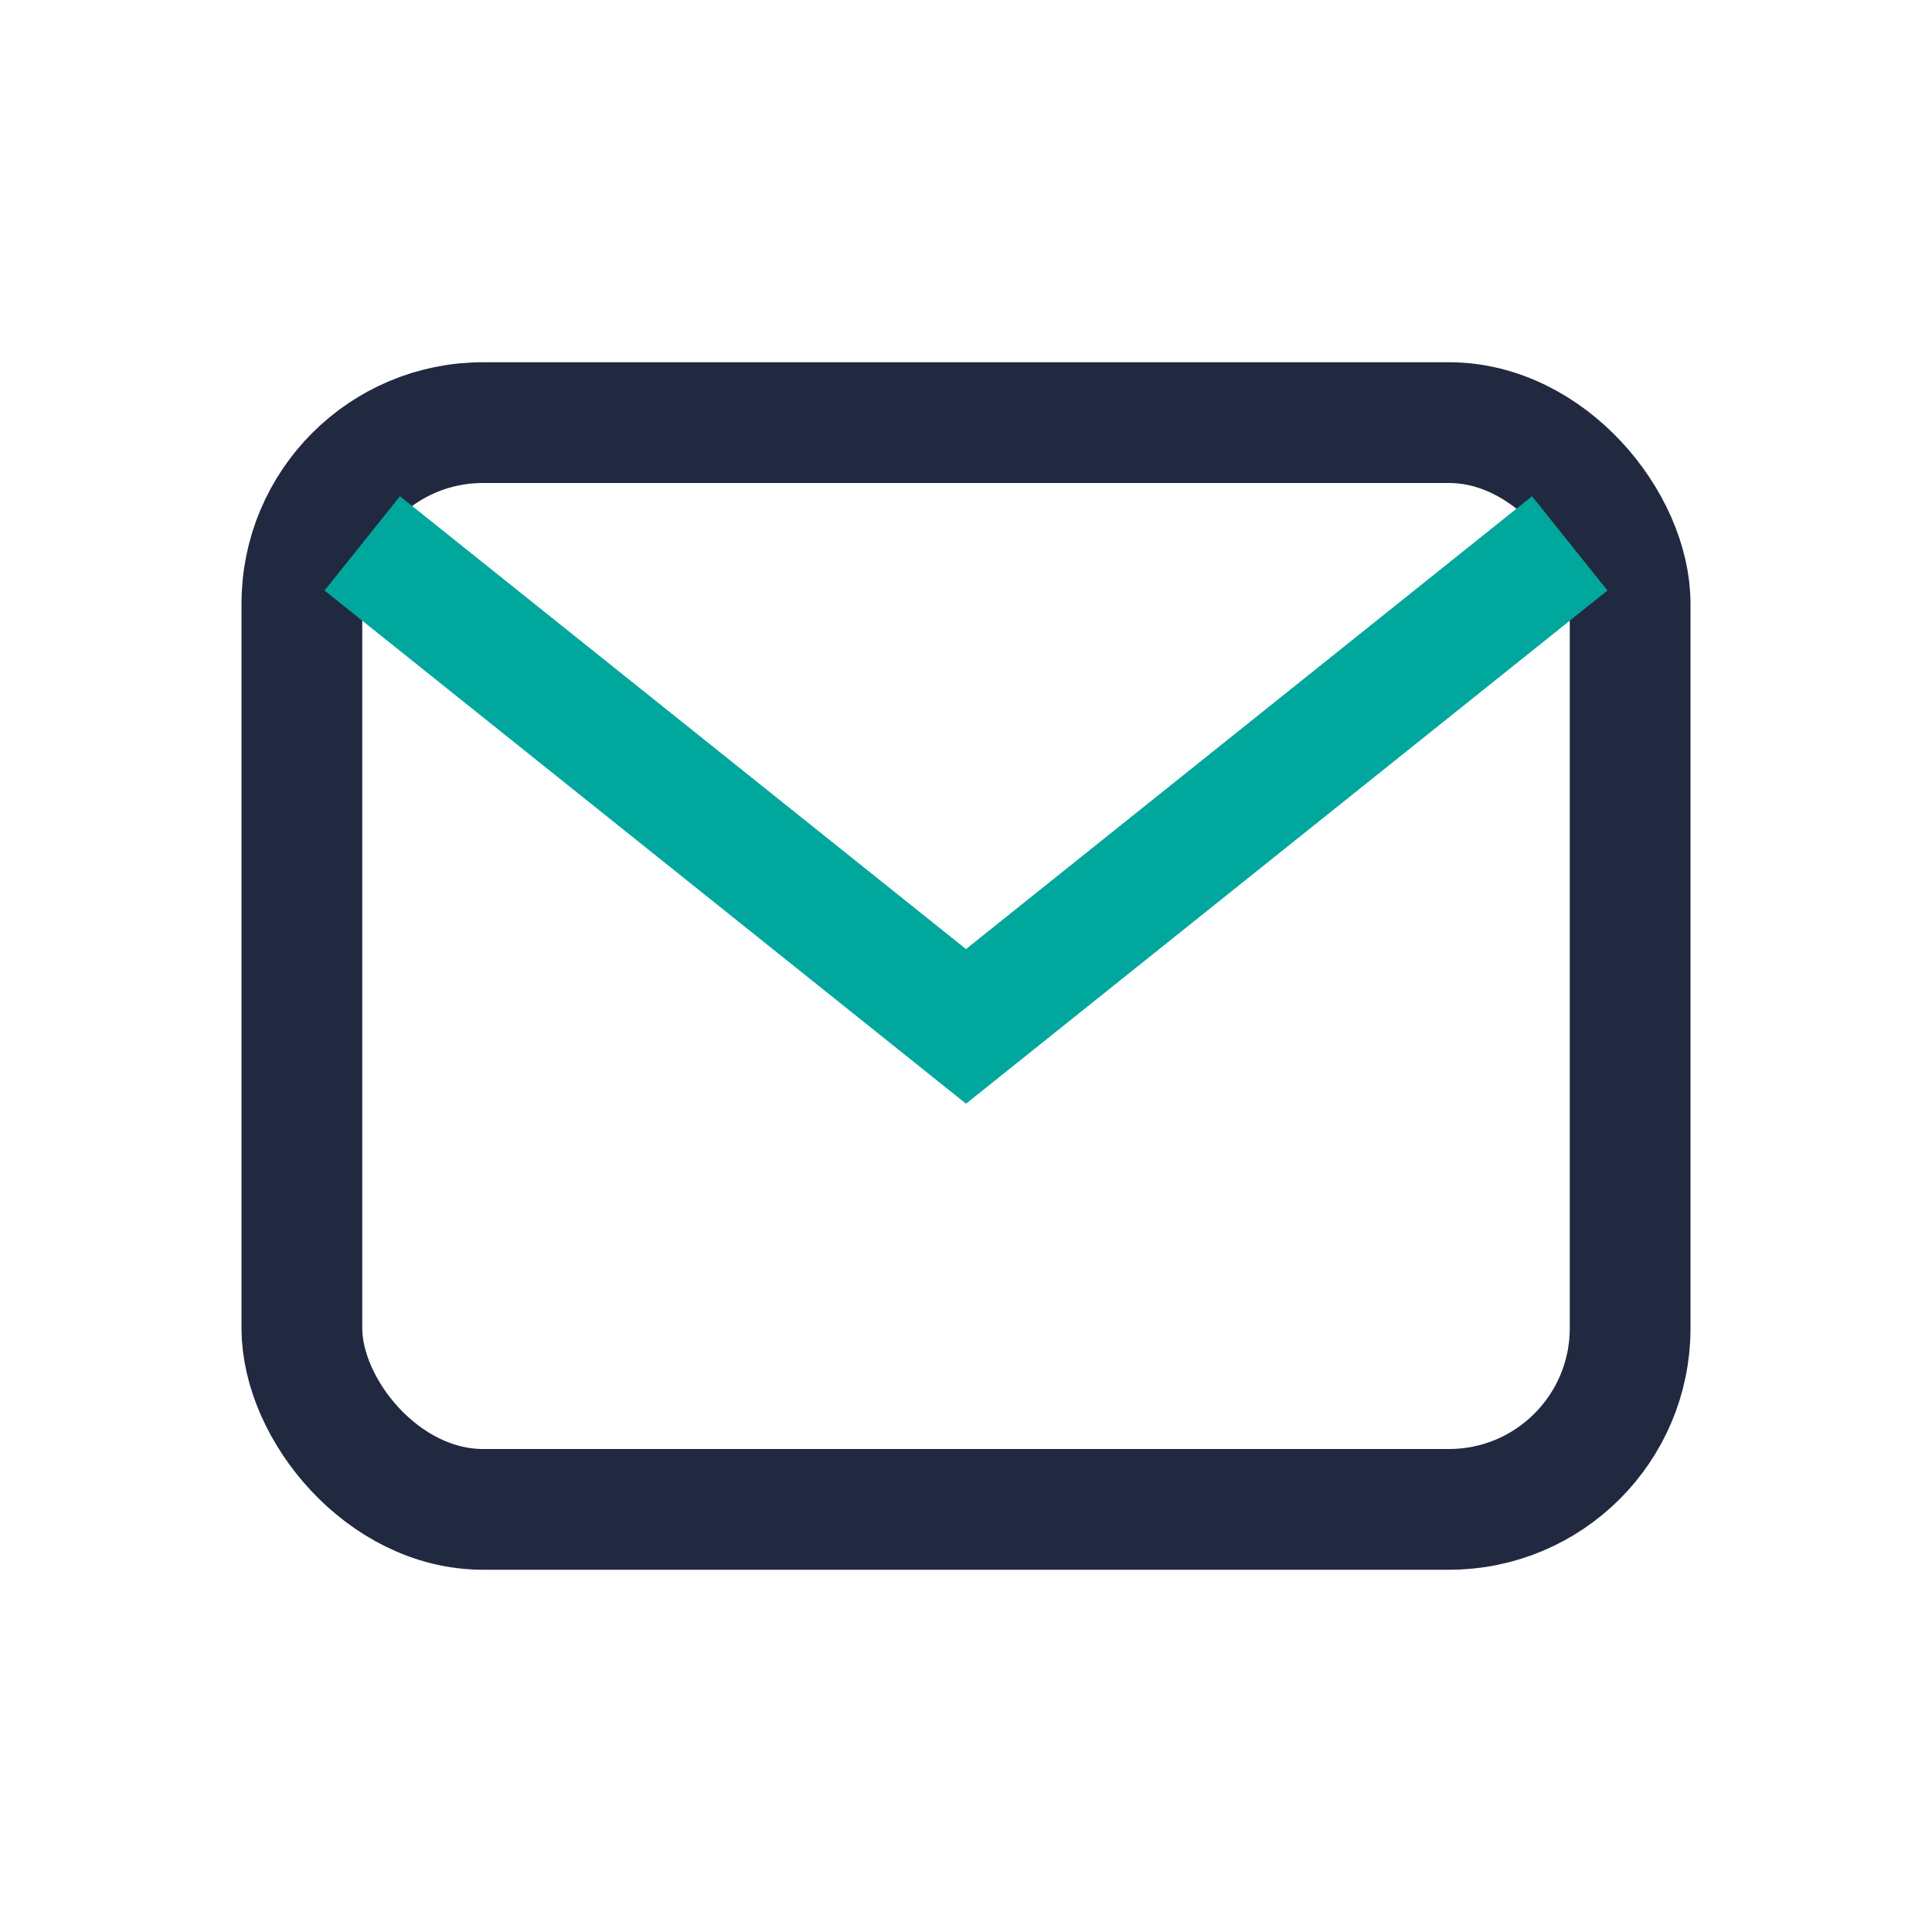
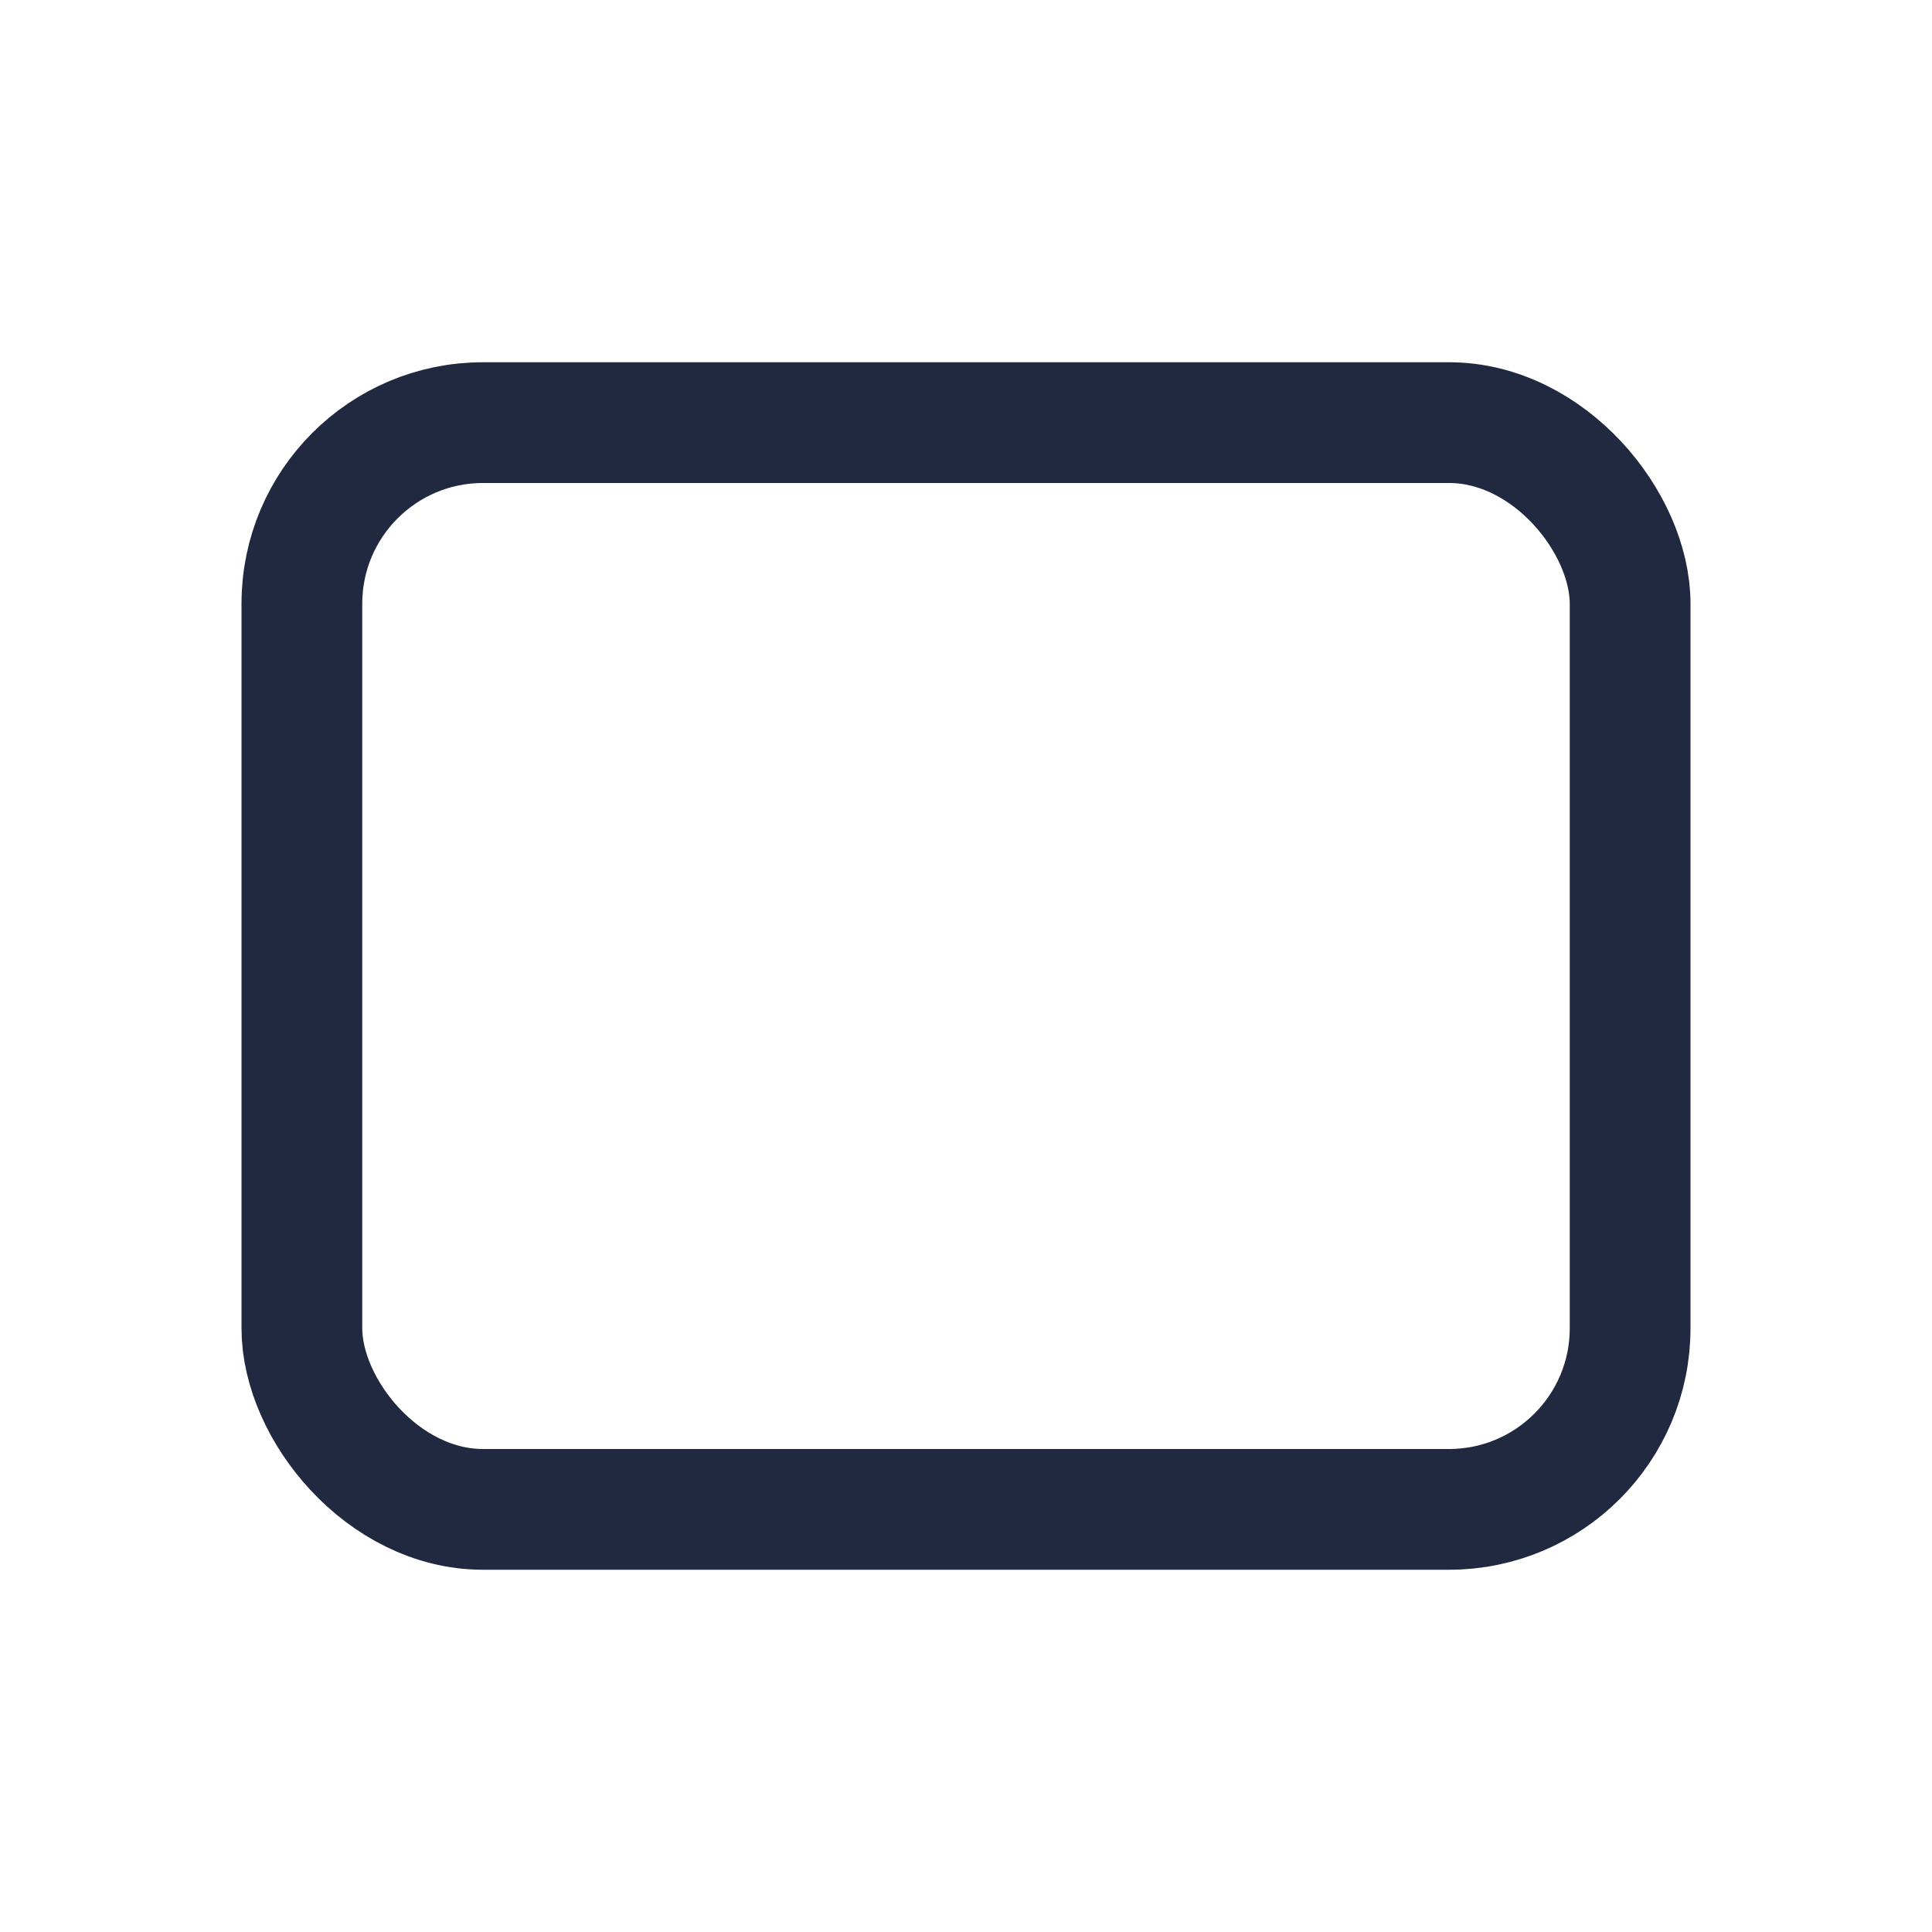
<svg xmlns="http://www.w3.org/2000/svg" width="32" height="32" viewBox="0 0 32 32">
  <rect x="5" y="7" width="22" height="18" rx="3" fill="none" stroke="#202940" stroke-width="2" />
-   <path d="M6 9l10 8 10-8" fill="none" stroke="#00A79D" stroke-width="2" />
</svg>